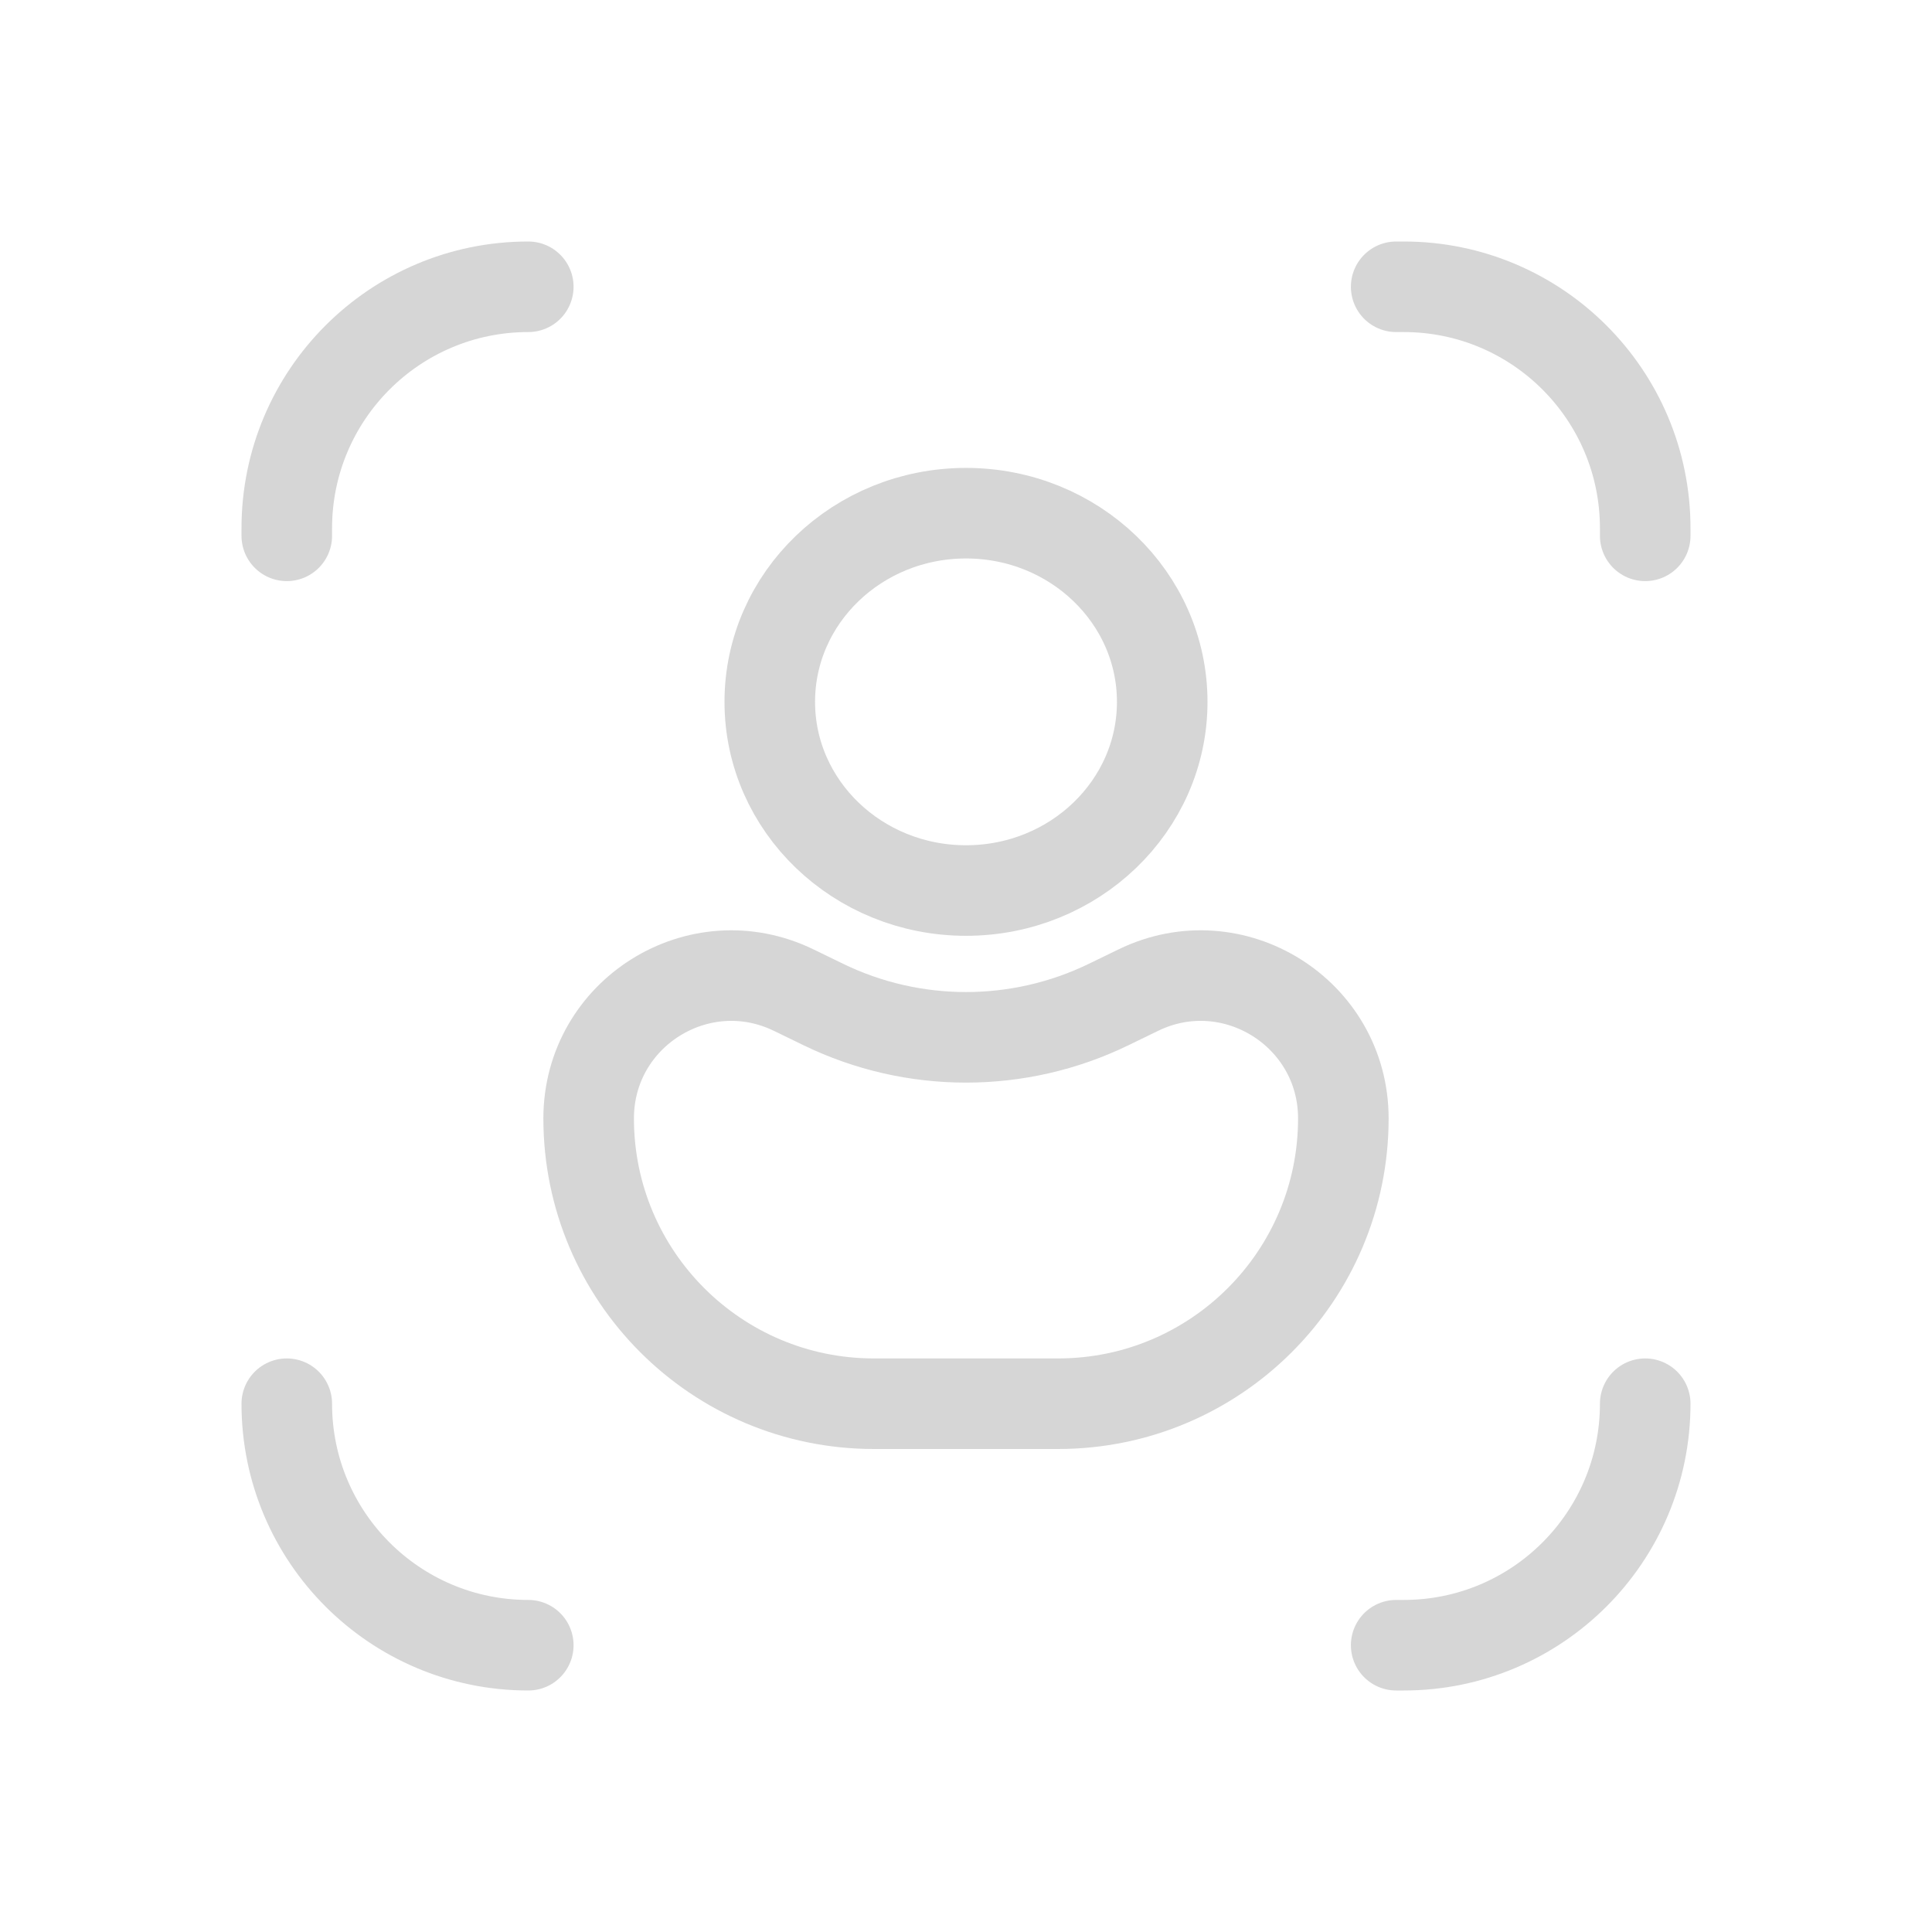
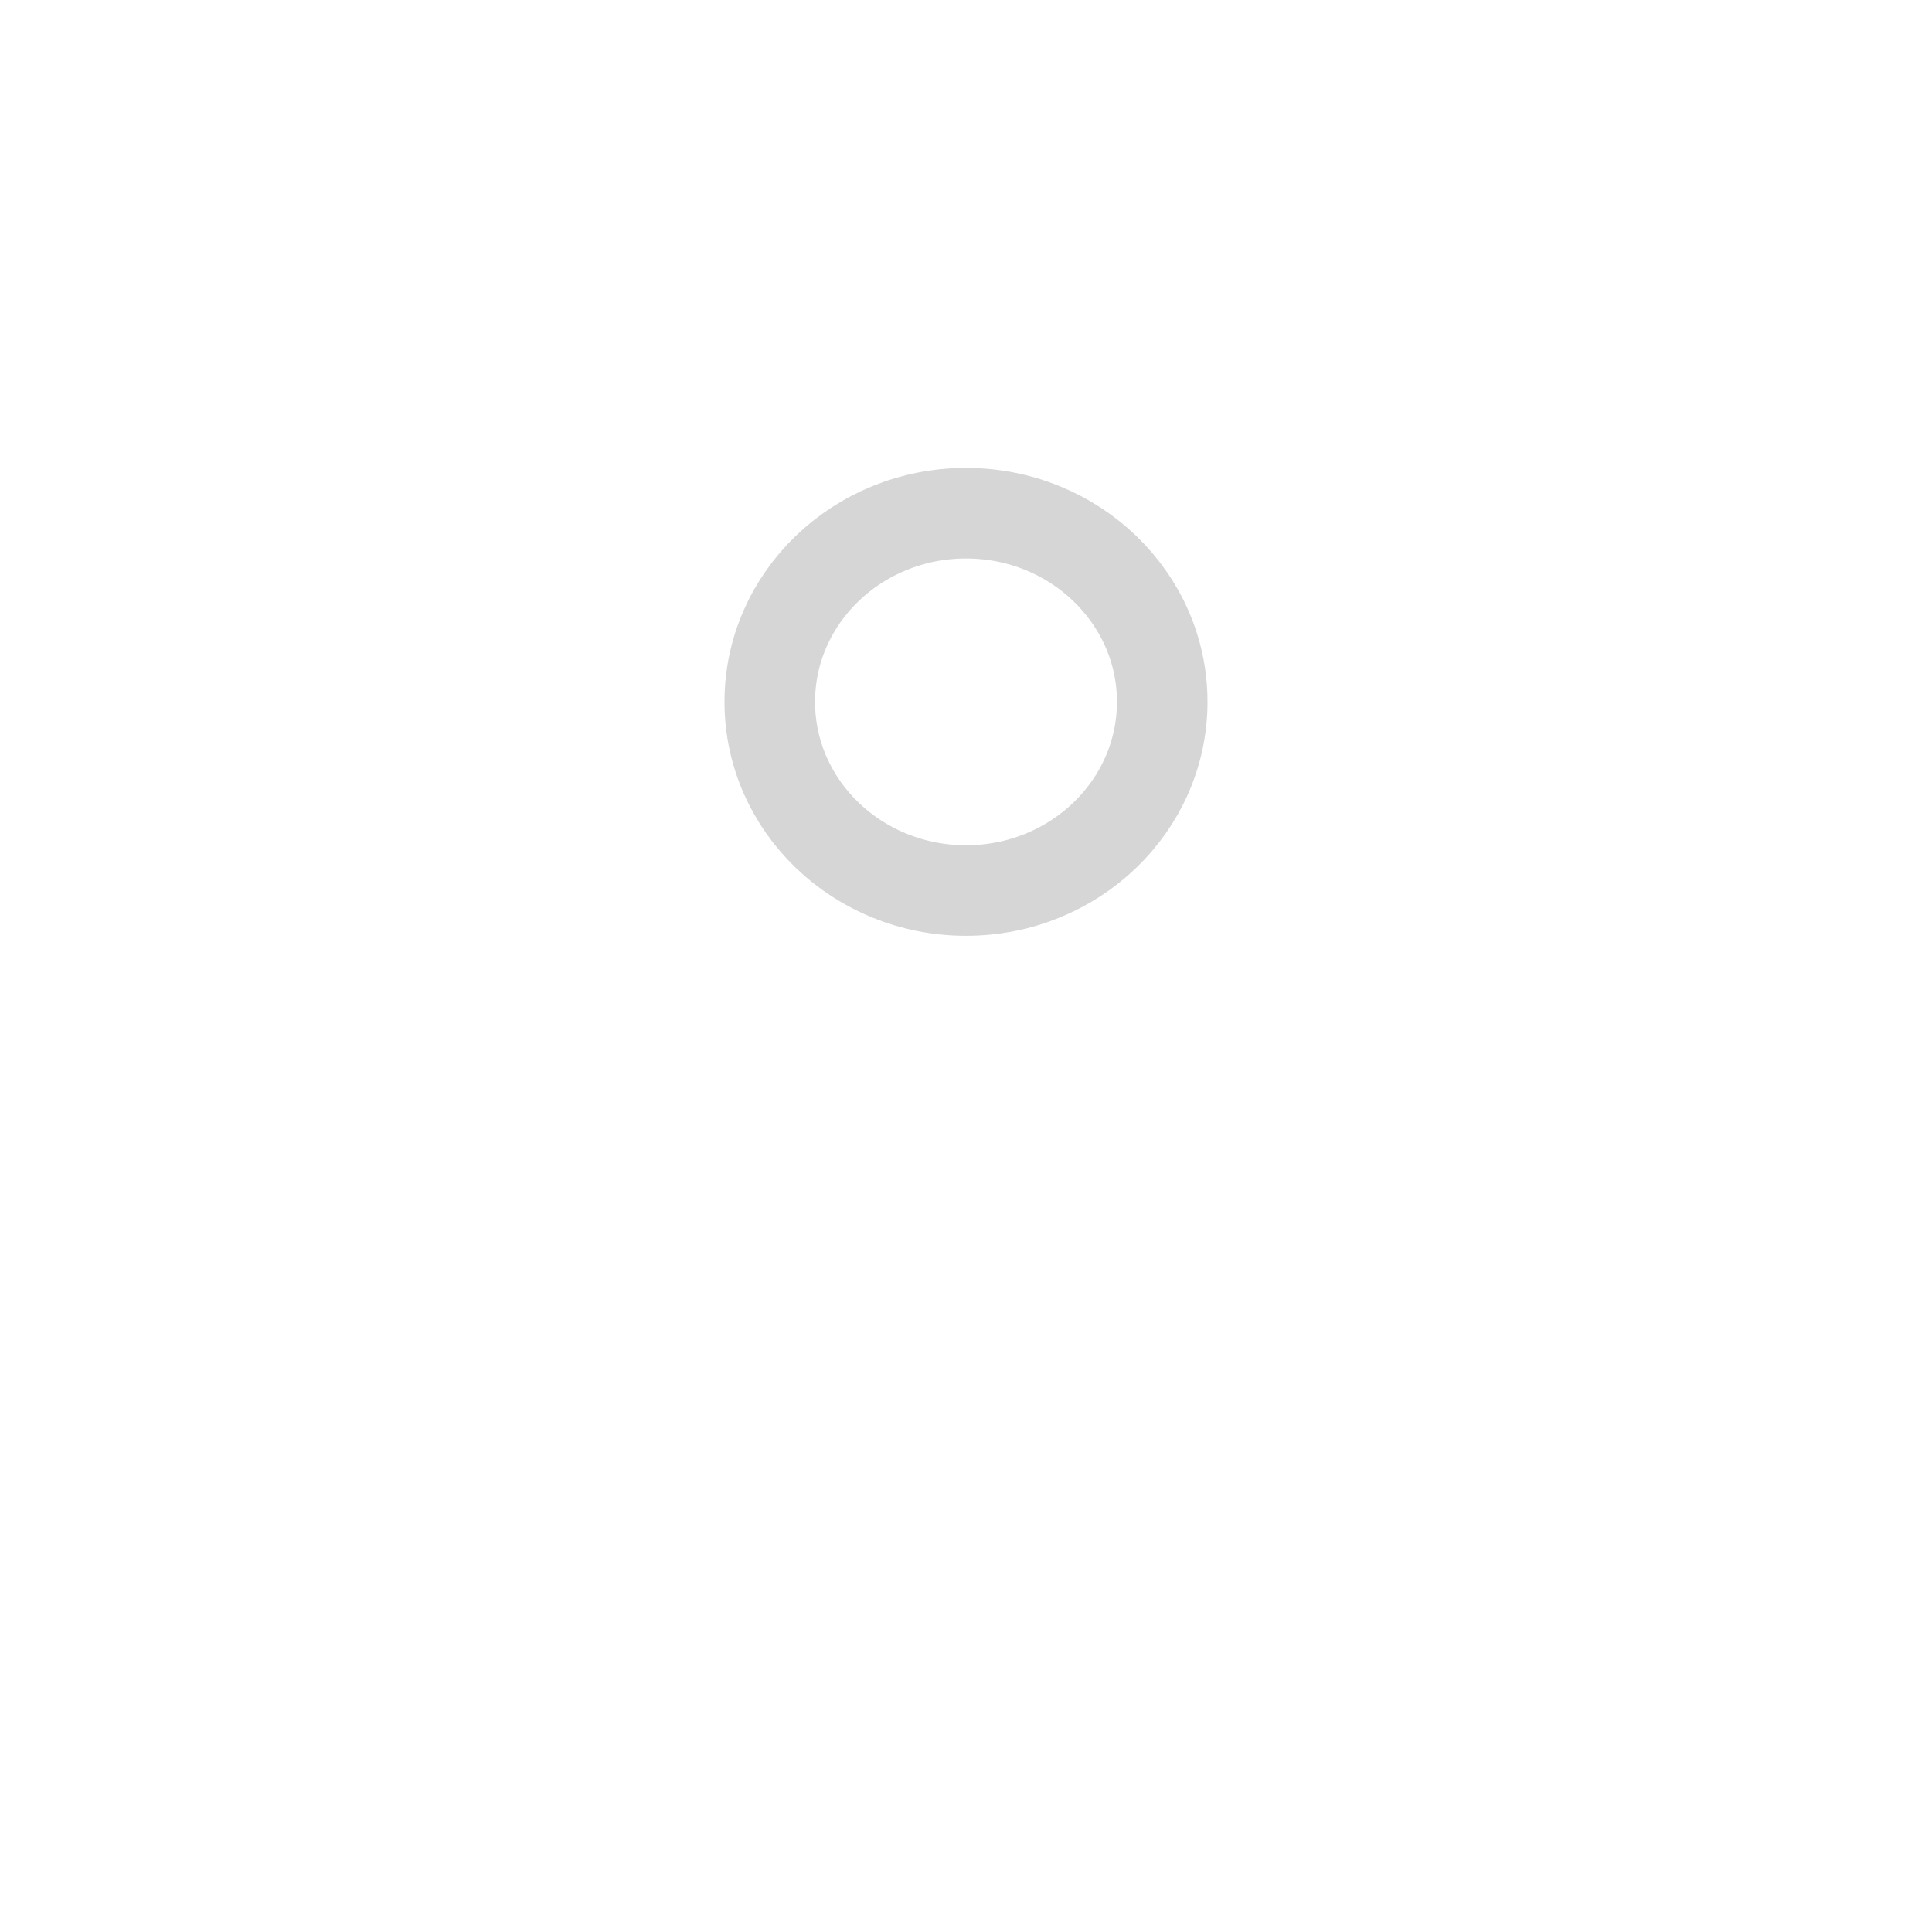
<svg xmlns="http://www.w3.org/2000/svg" fill="none" viewBox="0 0 128 128">
-   <path stroke="#d6d6d6" stroke-linecap="round" stroke-width="6" d="M109 35.5V35c0-8.837-7.163-16-16-16h-.5M109 93v0c0 8.837-7.163 16-16 16h-.5M35 109v0c-8.837 0-16-7.163-16-16v0m0-57.5V35c0-8.837 7.163-16 16-16v0" class="colorStroke1b1b1b svgStroke" />
  <ellipse cx="64" cy="46.5" stroke="#d6d6d6" stroke-width="6" class="colorStroke1b1b1b svgStroke" rx="13" ry="12.5" />
-   <path stroke="#d6d6d6" stroke-width="6" d="M39 74.098c0-6.979 7.303-11.55 13.58-8.502l1.966.955c5.97 2.9 12.939 2.9 18.908 0l1.966-.955C81.697 62.547 89 67.12 89 74.098 89 84.538 80.537 93 70.098 93H57.902C47.462 93 39 84.537 39 74.098z" class="colorStroke1b1b1b svgStroke" />
</svg>